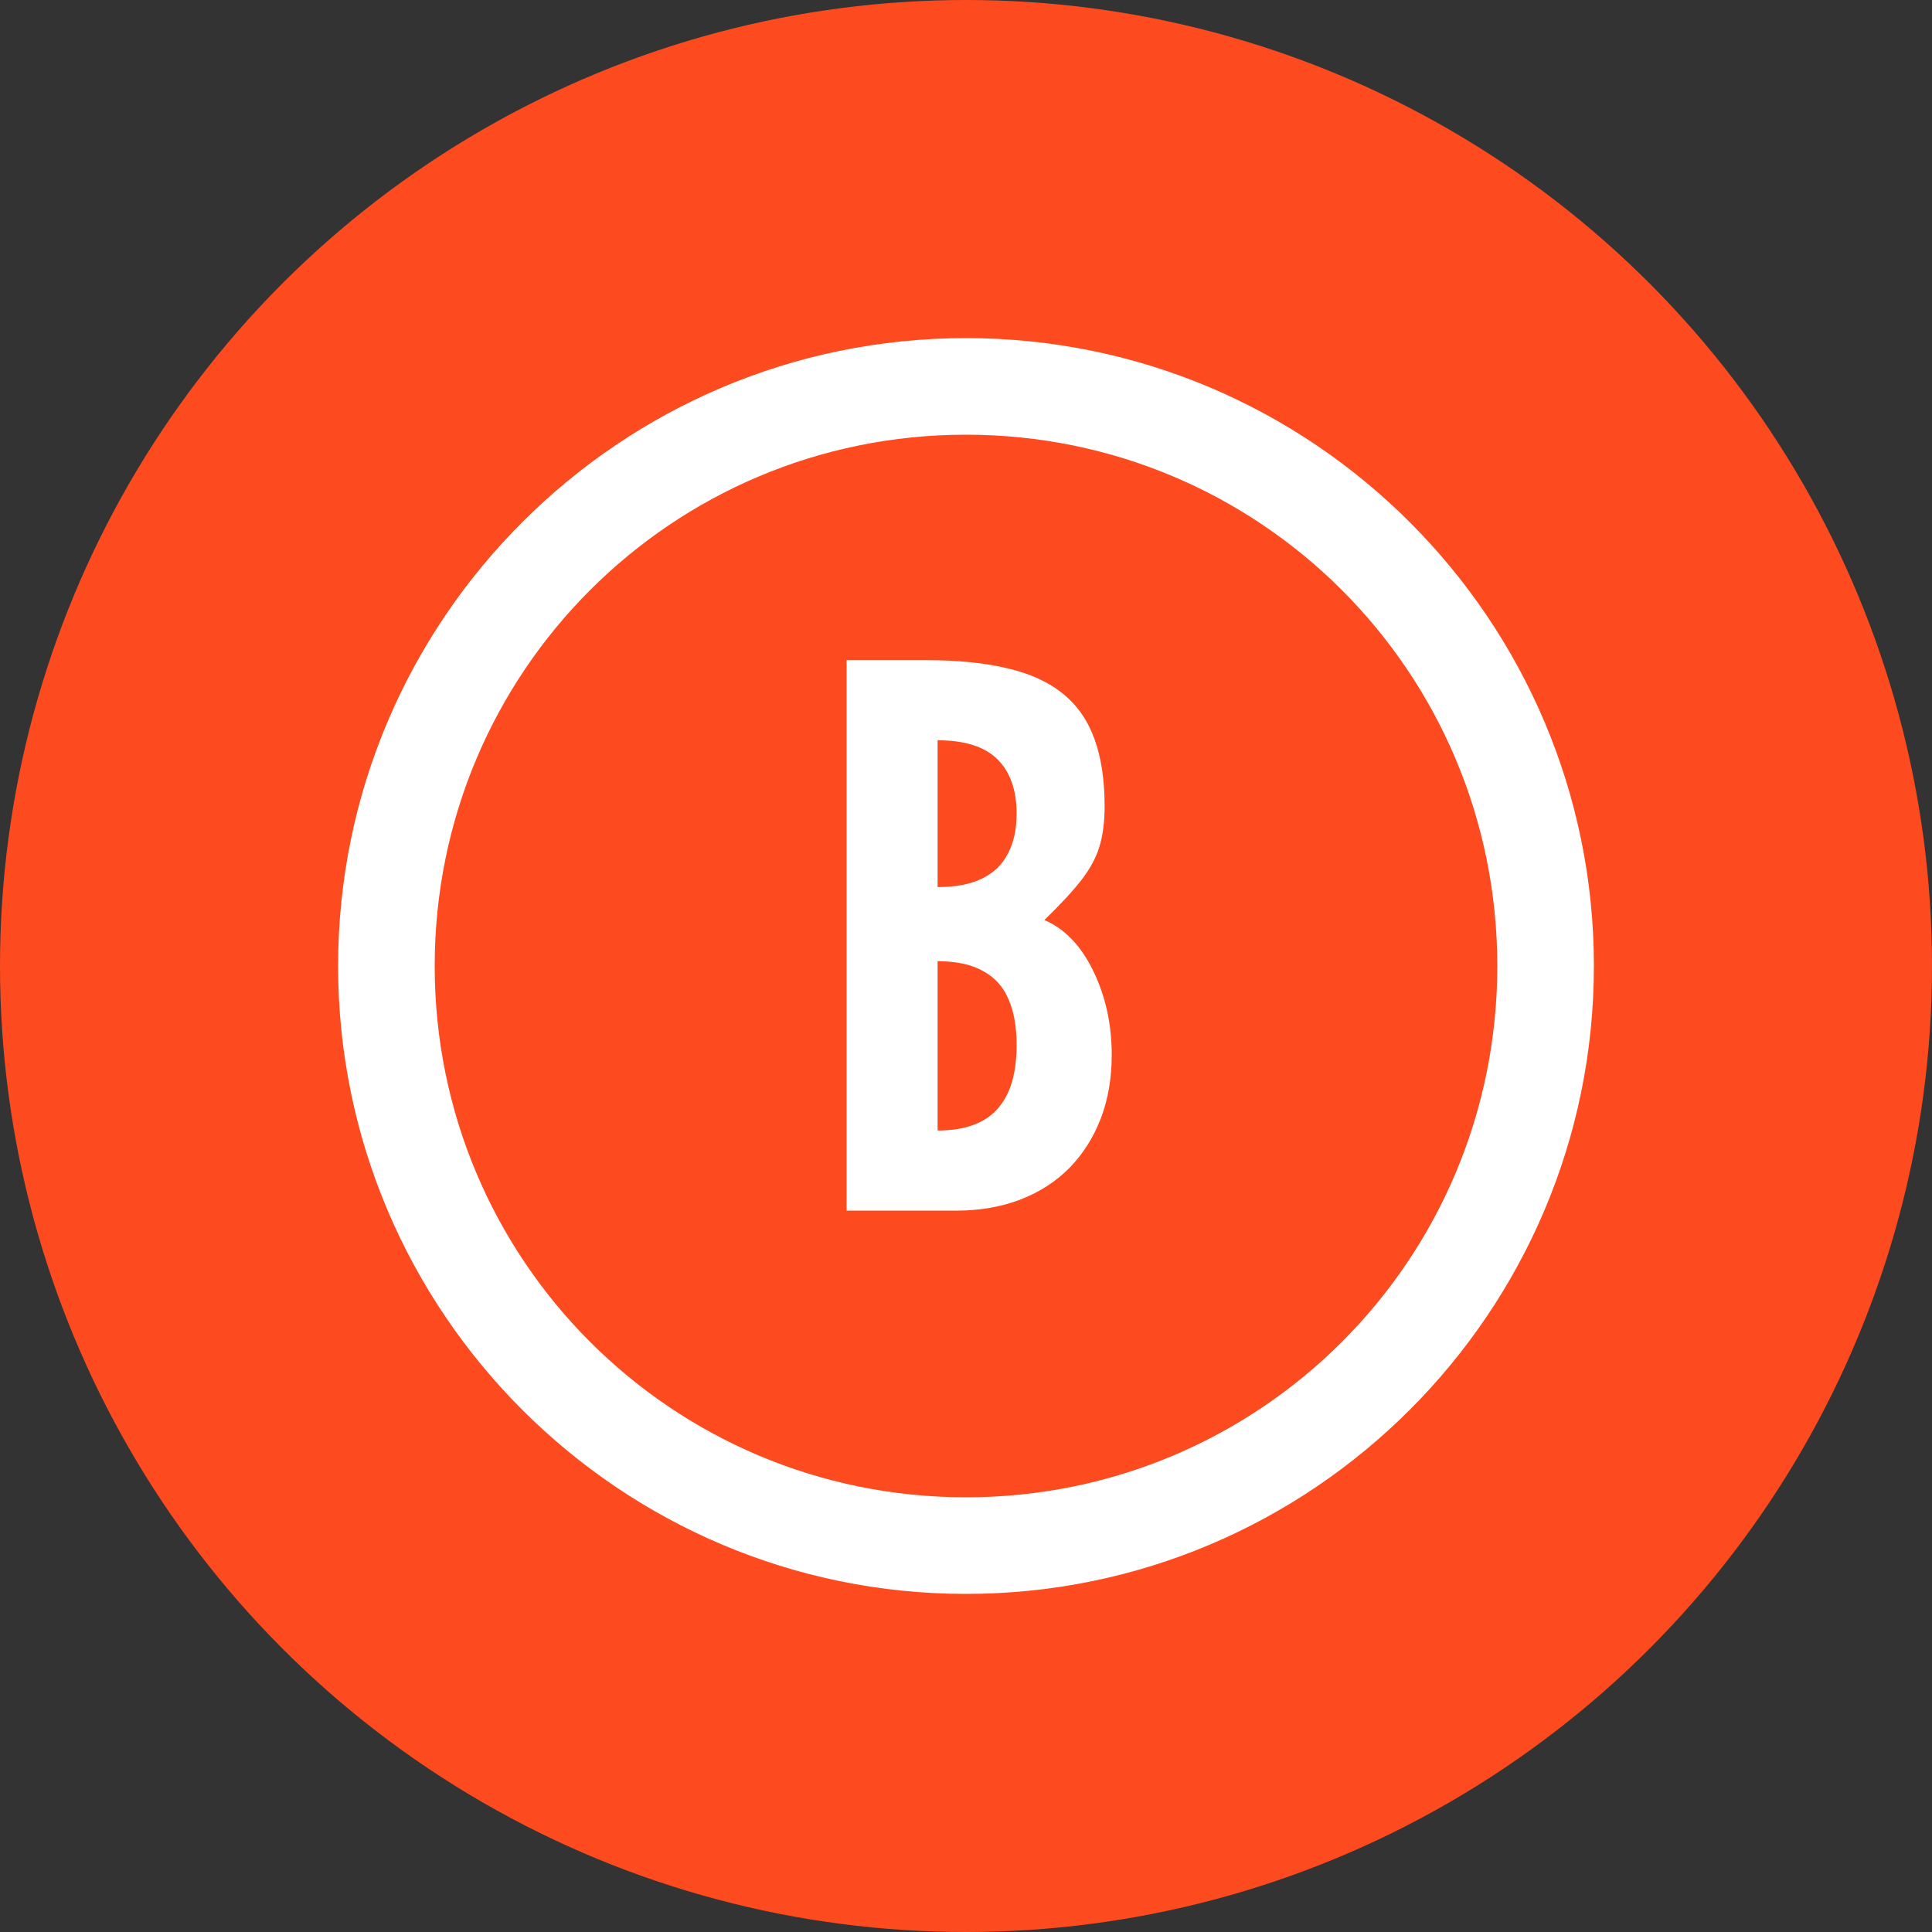
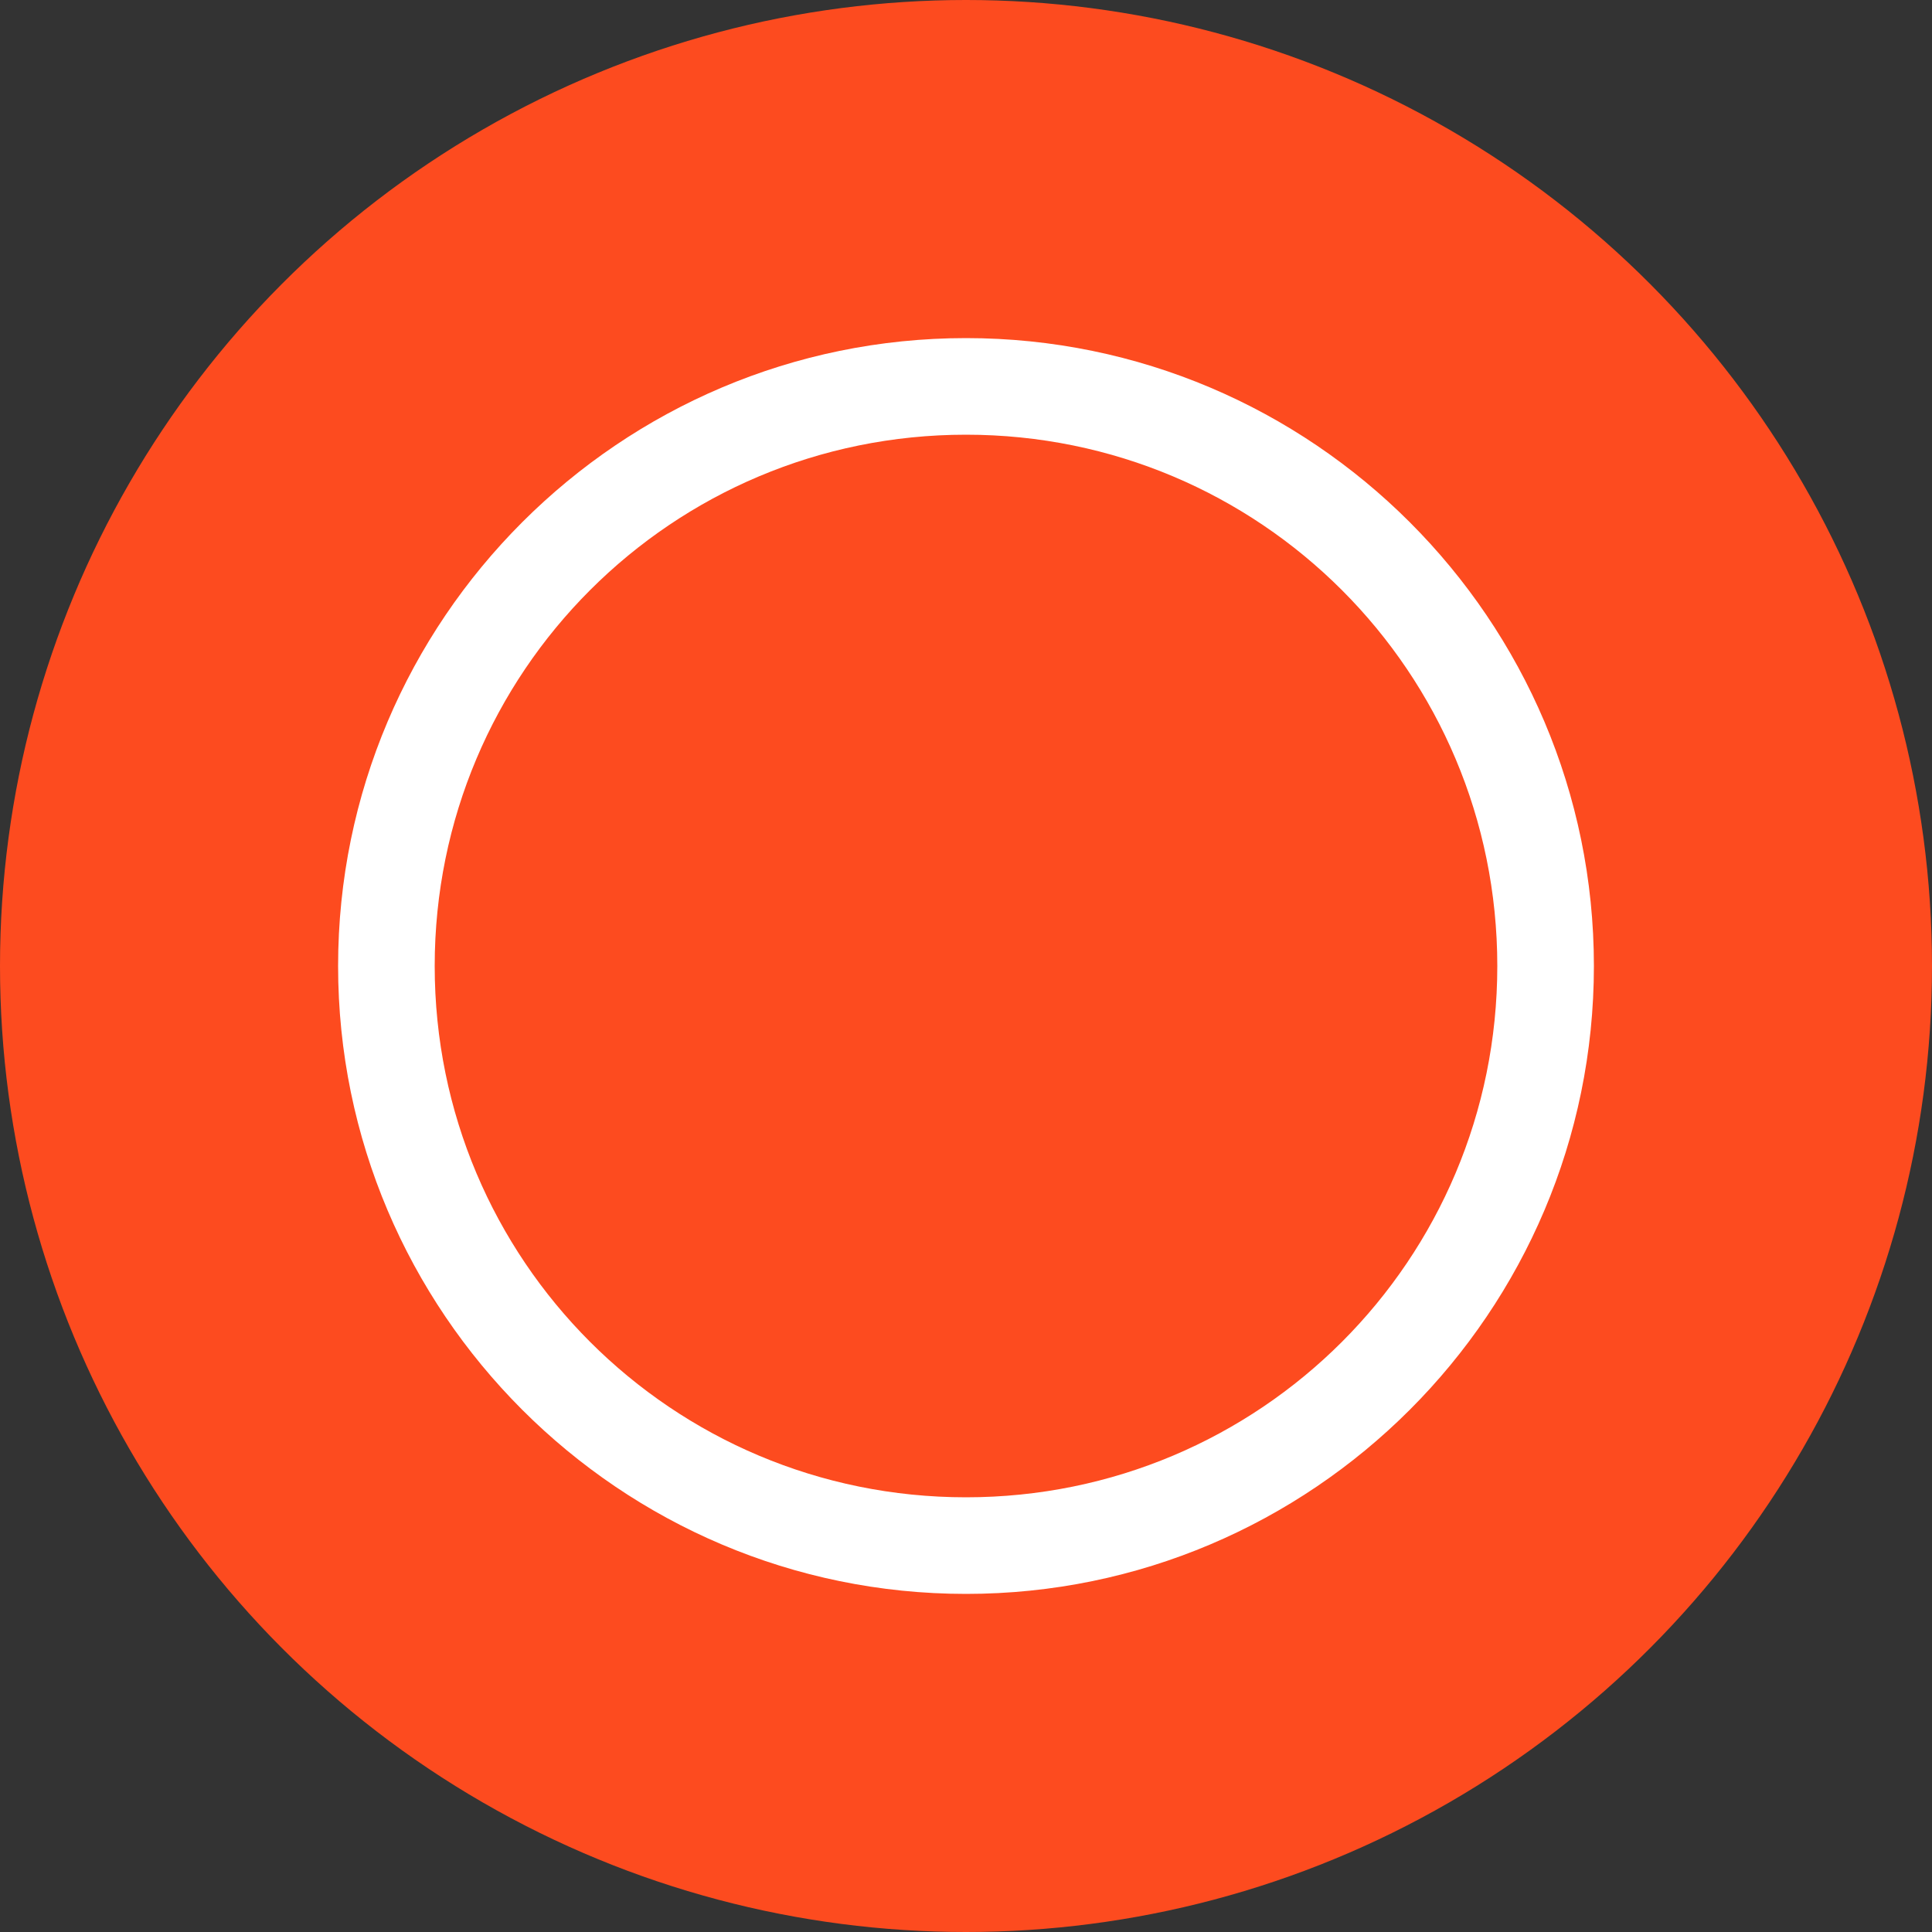
<svg xmlns="http://www.w3.org/2000/svg" width="40" height="40" viewBox="0 0 40 40" fill="none">
  <rect x="0" y="0" width="40" height="40" fill="#333333" stroke="none" />
  <circle cx="20" cy="20" r="20" fill="#FD4B1F" />
  <path d="M20 7C12.832 7 7 12.832 7 20C7 27.168 12.832 33 20 33C27.168 33 33 27.168 33 20C33 12.832 27.168 7 20 7ZM20 9C26.087 9 31 13.913 31 20C31 26.087 26.087 31 20 31C13.913 31 9 26.087 9 20C9 13.913 13.913 9 20 9Z" fill="white" />
-   <path d="M17.528 25.065V13.668H19.18C19.836 13.668 20.397 13.725 20.862 13.838C21.332 13.947 21.715 14.123 22.01 14.366C22.304 14.603 22.521 14.916 22.661 15.304C22.8 15.686 22.87 16.149 22.87 16.691C22.87 17.017 22.834 17.296 22.762 17.529C22.694 17.756 22.57 17.986 22.39 18.219C22.214 18.446 21.958 18.723 21.622 19.048C22.046 19.229 22.384 19.583 22.638 20.11C22.891 20.633 23.017 21.209 23.017 21.839C23.017 22.32 22.942 22.757 22.793 23.15C22.643 23.543 22.428 23.884 22.149 24.173C21.87 24.457 21.532 24.677 21.134 24.832C20.735 24.987 20.288 25.065 19.792 25.065H17.528ZM19.412 23.406C19.702 23.406 19.95 23.367 20.157 23.289C20.363 23.212 20.531 23.098 20.661 22.948C20.795 22.793 20.893 22.607 20.955 22.39C21.017 22.168 21.048 21.917 21.048 21.638C21.048 21.255 20.991 20.938 20.878 20.684C20.769 20.426 20.593 20.232 20.35 20.103C20.113 19.968 19.8 19.901 19.412 19.901V23.406ZM19.412 18.366C19.79 18.366 20.097 18.307 20.335 18.188C20.578 18.069 20.756 17.896 20.87 17.668C20.989 17.441 21.048 17.167 21.048 16.846C21.048 16.361 20.916 15.986 20.653 15.722C20.389 15.459 19.976 15.327 19.412 15.327V18.366Z" fill="white" />
</svg>